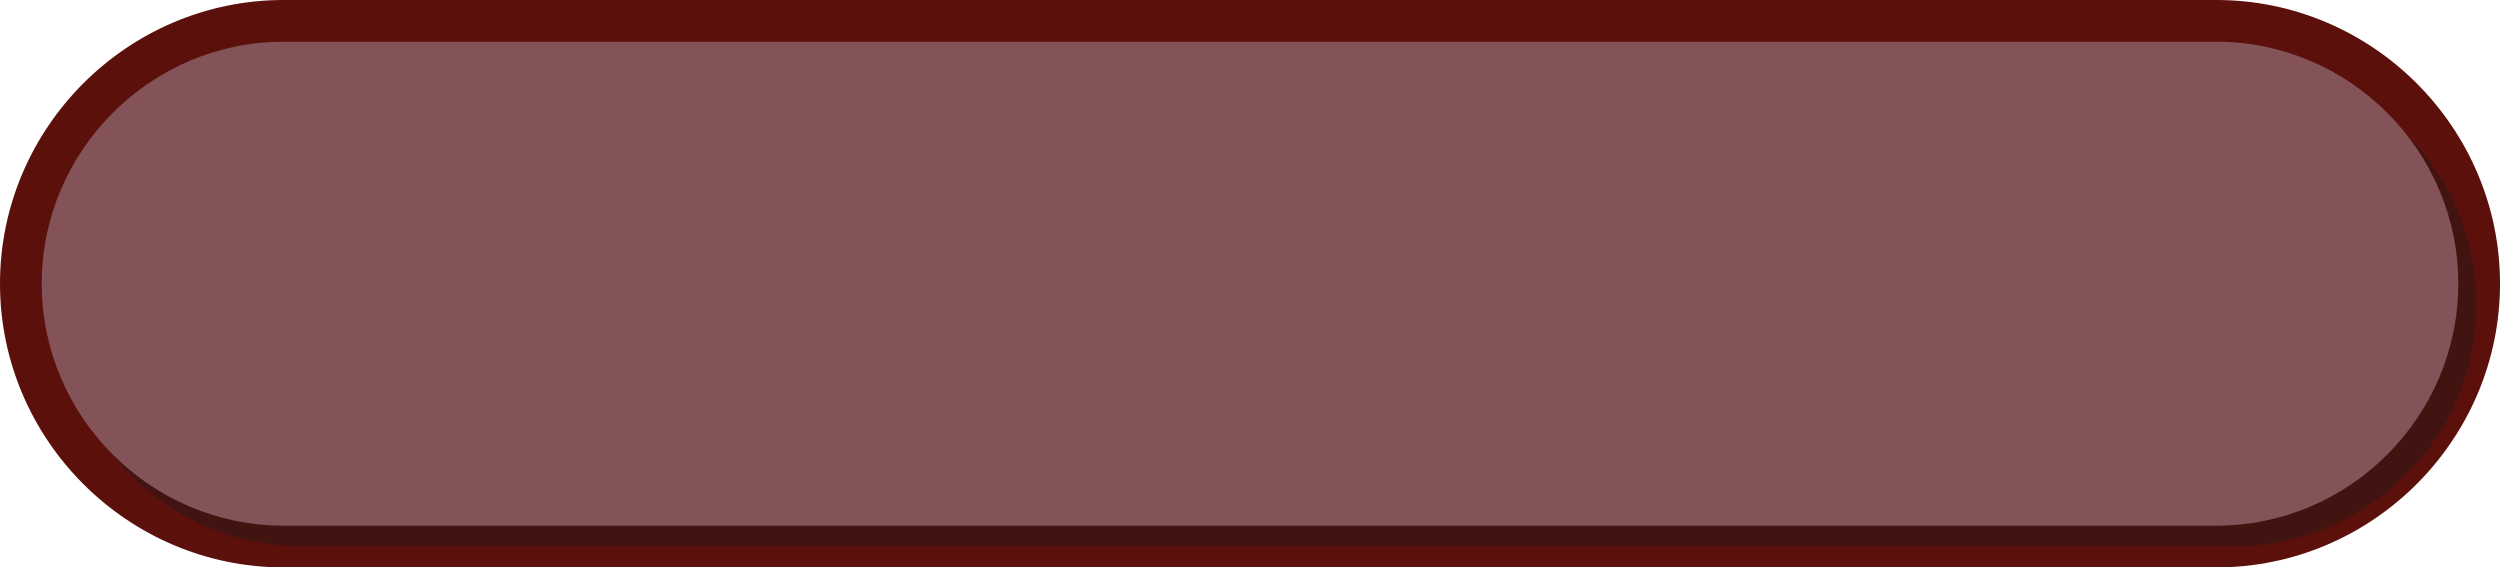
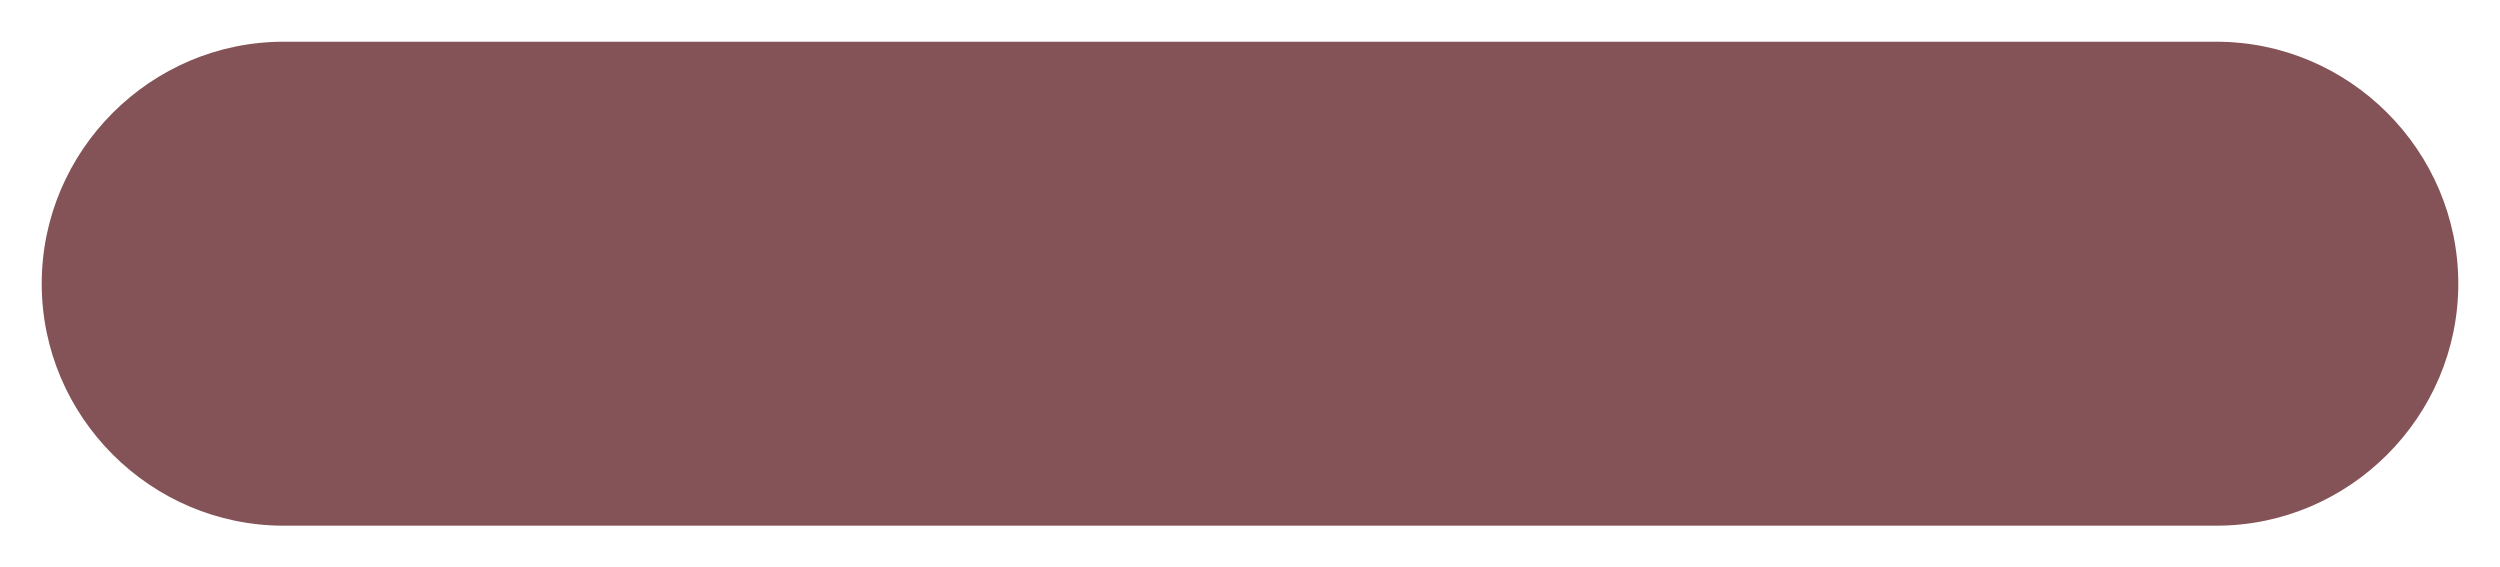
<svg xmlns="http://www.w3.org/2000/svg" clip-rule="evenodd" fill="#000000" fill-rule="evenodd" height="1216.6" image-rendering="optimizeQuality" preserveAspectRatio="xMidYMid meet" shape-rendering="geometricPrecision" text-rendering="geometricPrecision" version="1" viewBox="0.0 0.0 5360.5 1216.6" width="5360.5" zoomAndPan="magnify">
  <g>
    <g>
      <g id="change1_1">
-         <path d="M608.31 0l4143.9 0c334.58,0 608.32,273.74 608.32,608.31l0 0c0,334.58 -273.74,608.31 -608.32,608.31l-4143.9 0c-334.58,0 -608.31,-273.73 -608.31,-608.31l0 0c0,-334.57 273.73,-608.31 608.31,-608.31z" fill="#5b100c" />
-       </g>
+         </g>
      <g id="change2_1">
-         <path d="M647.46 133.85l4143.91 0c285.37,0 518.86,233.48 518.86,518.86l0 0c0,285.38 -233.49,518.86 -518.86,518.86l-4143.91 0c-285.38,0 -518.86,-233.48 -518.86,-518.86l0 0c0,-285.38 233.48,-518.86 518.86,-518.86z" fill="#1a1a1a" fill-opacity="0.4" />
-       </g>
+         </g>
      <g id="change3_1">
        <path d="M608.31 89.45l4143.9 0c285.38,0 518.86,233.48 518.86,518.86l0 0c0,285.38 -233.48,518.86 -518.86,518.86l-4143.9 0c-285.38,0 -518.86,-233.48 -518.86,-518.86l0 0c0,-285.38 233.48,-518.86 518.86,-518.86z" fill="#845357" />
      </g>
    </g>
  </g>
</svg>